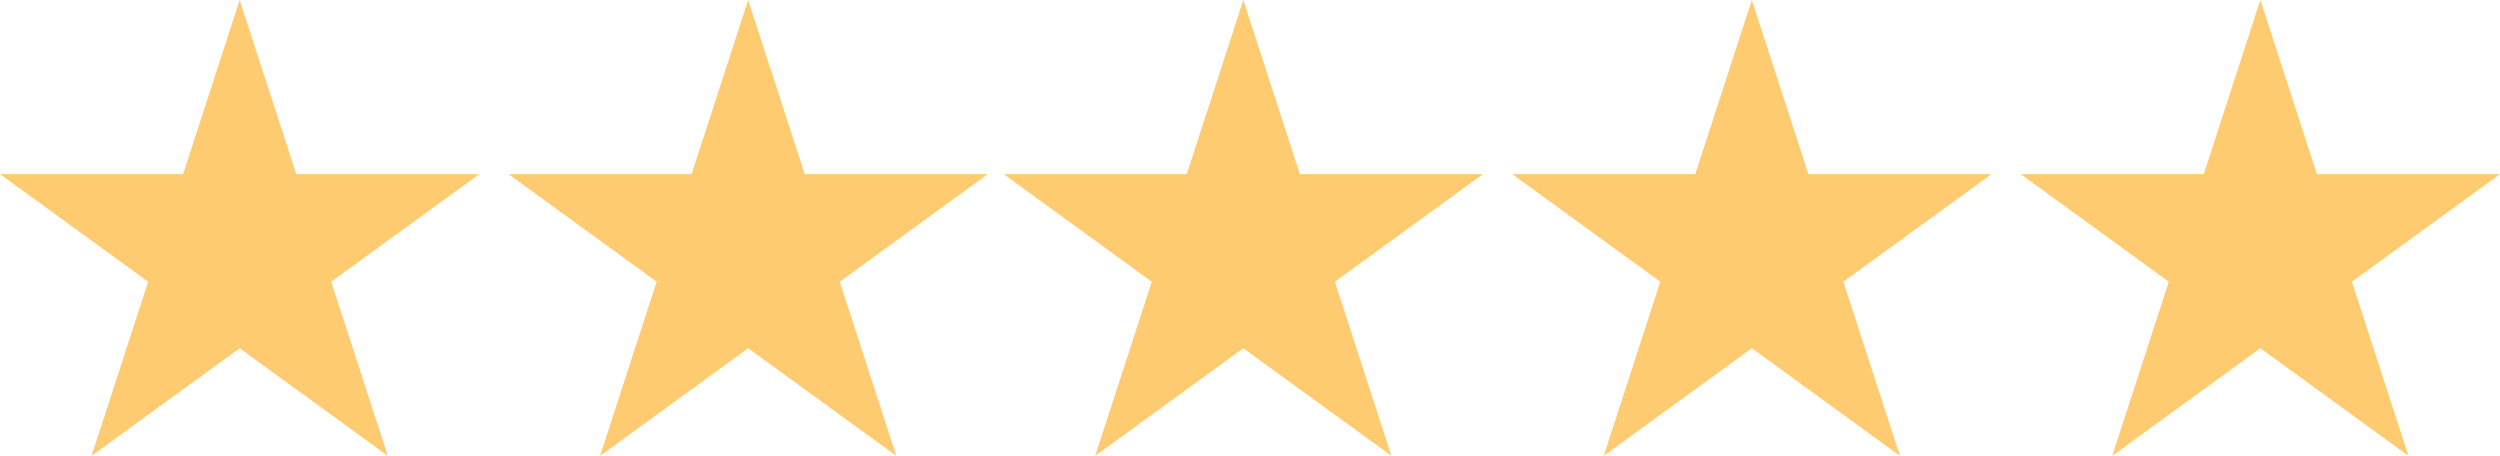
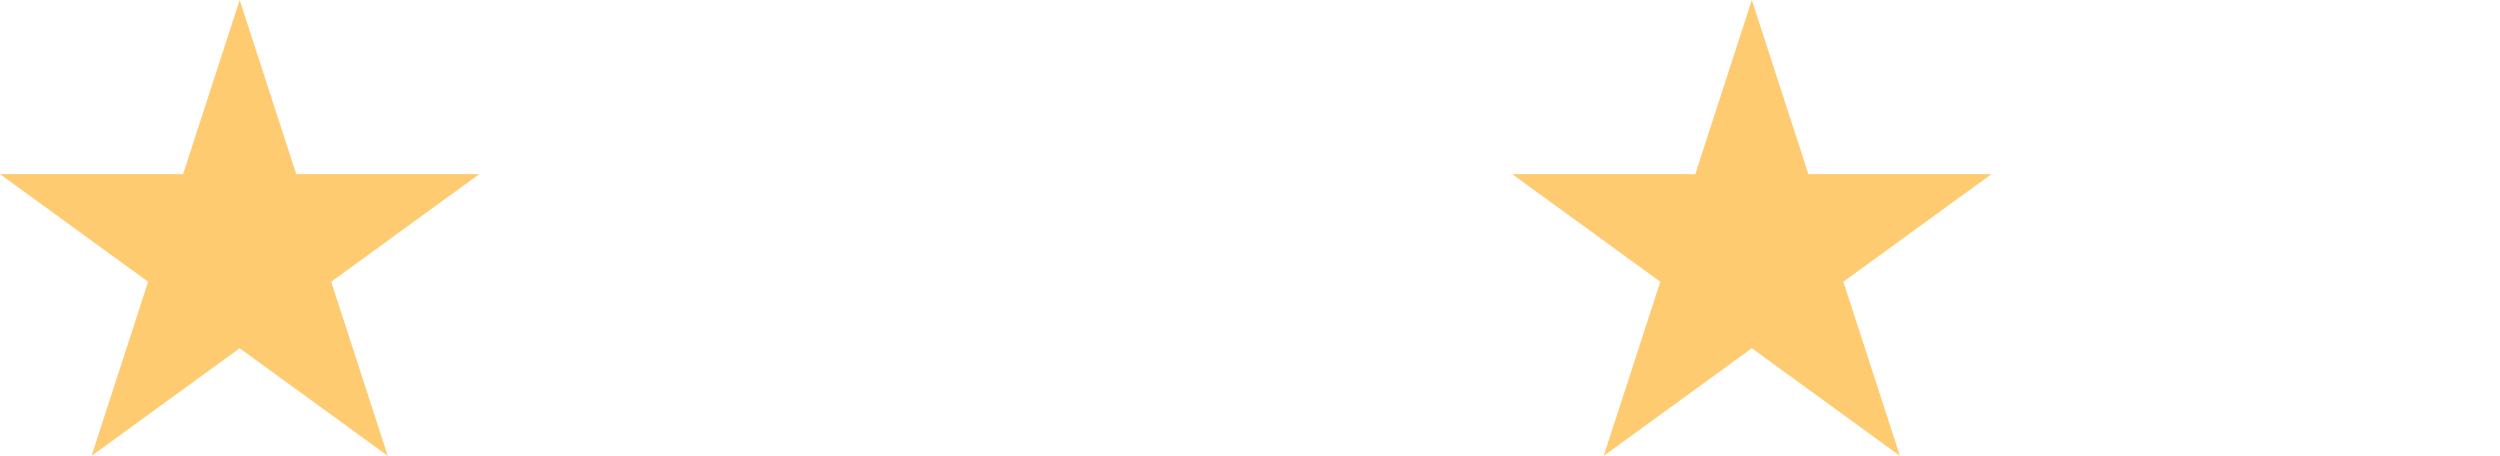
<svg xmlns="http://www.w3.org/2000/svg" id="Groupe_195" data-name="Groupe 195" width="246" height="44.857" viewBox="0 0 246 44.857">
  <path id="Tracé_47" data-name="Tracé 47" d="M23.583,0,18.016,17.134H0L14.575,27.723,9.008,44.857,23.583,34.268,38.157,44.857,32.59,27.723,47.165,17.134H29.15Z" transform="translate(0 0)" fill="#ffcb71" />
-   <path id="Tracé_50" data-name="Tracé 50" d="M23.583,0,18.016,17.134H0L14.575,27.723,9.008,44.857,23.583,34.268,38.157,44.857,32.59,27.723,47.165,17.134H29.15Z" transform="translate(98.759 0)" fill="#ffcb71" />
-   <path id="Tracé_48" data-name="Tracé 48" d="M23.583,0,18.016,17.134H0L14.575,27.723,9.008,44.857,23.583,34.268,38.157,44.857,32.59,27.723,47.165,17.134H29.15Z" transform="translate(50.038 0)" fill="#ffcb71" />
  <path id="Tracé_49" data-name="Tracé 49" d="M23.583,0,18.016,17.134H0L14.575,27.723,9.008,44.857,23.583,34.268,38.157,44.857,32.59,27.723,47.165,17.134H29.15Z" transform="translate(148.797 0)" fill="#ffcb71" />
-   <path id="Tracé_51" data-name="Tracé 51" d="M23.583,0,18.016,17.134H0L14.575,27.723,9.008,44.857,23.583,34.268,38.157,44.857,32.59,27.723,47.165,17.134H29.15Z" transform="translate(198.835 0)" fill="#ffcb71" />
</svg>